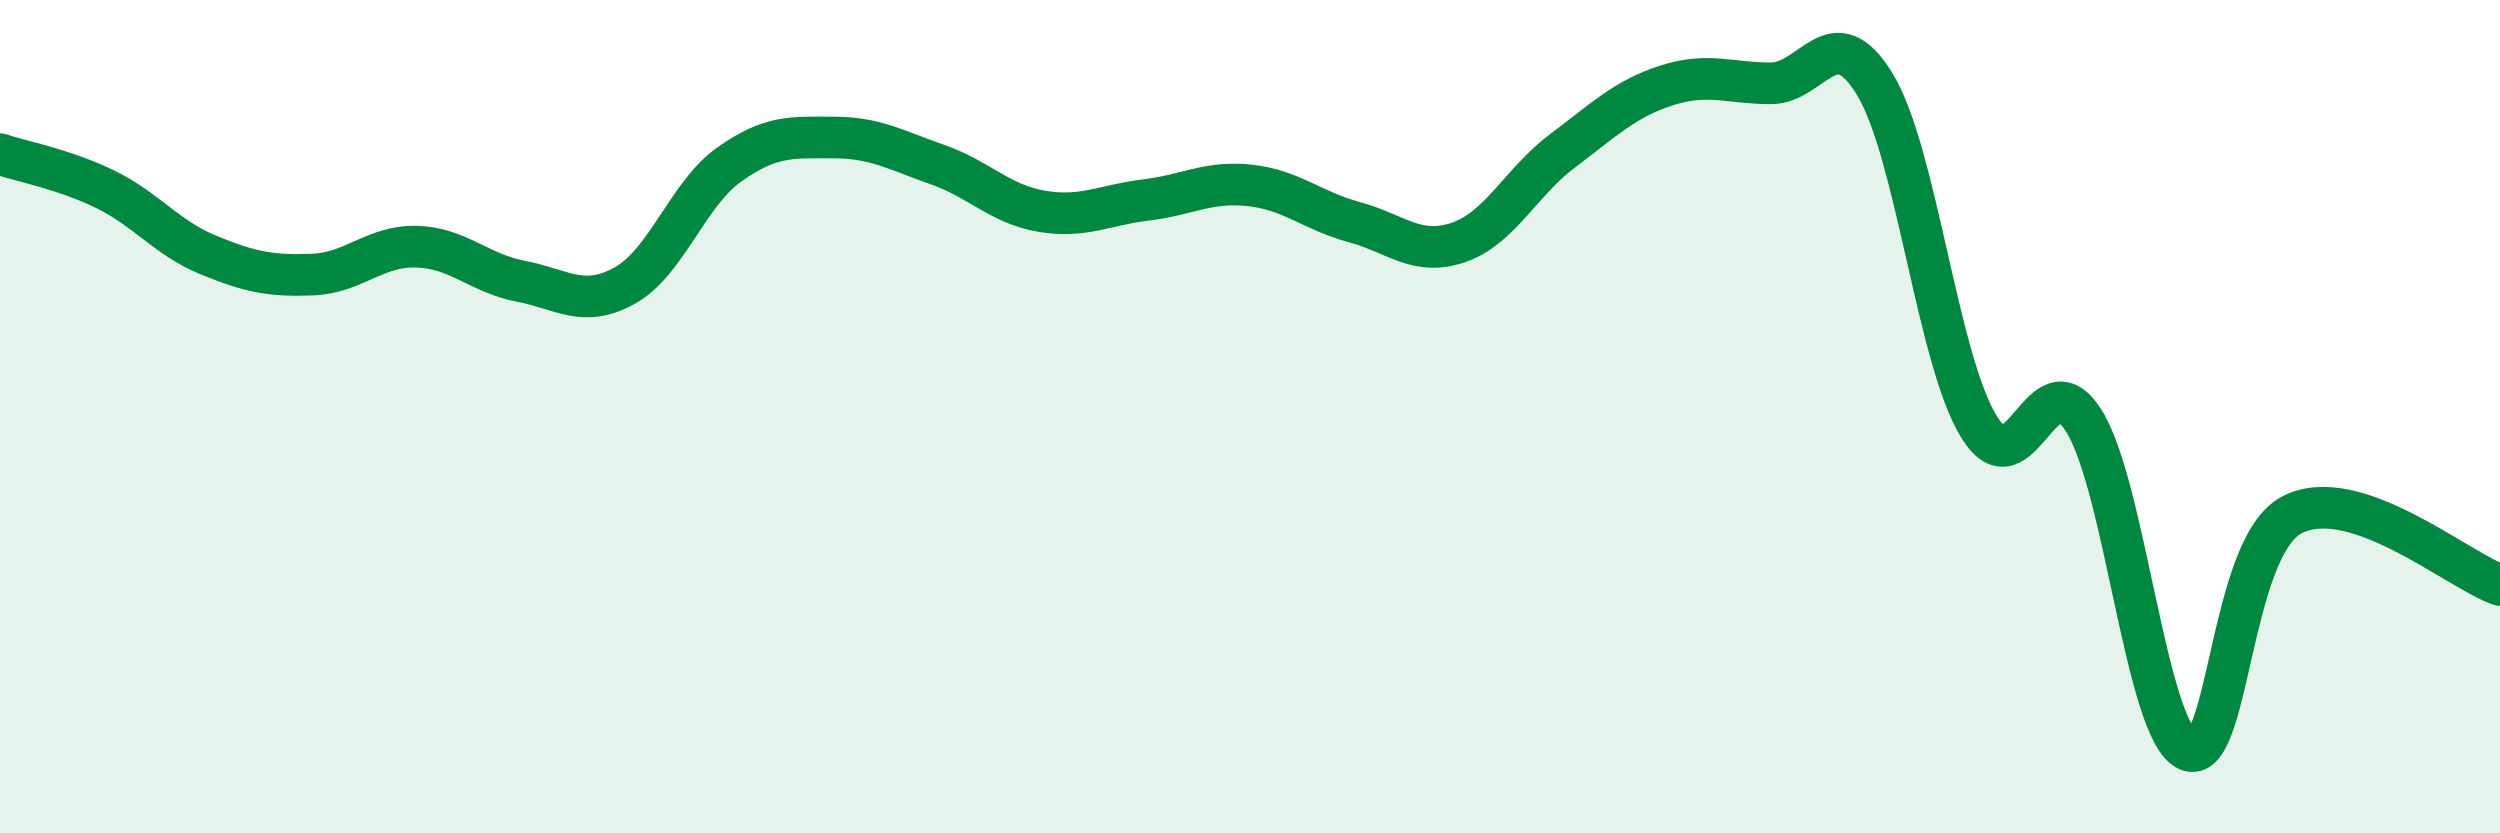
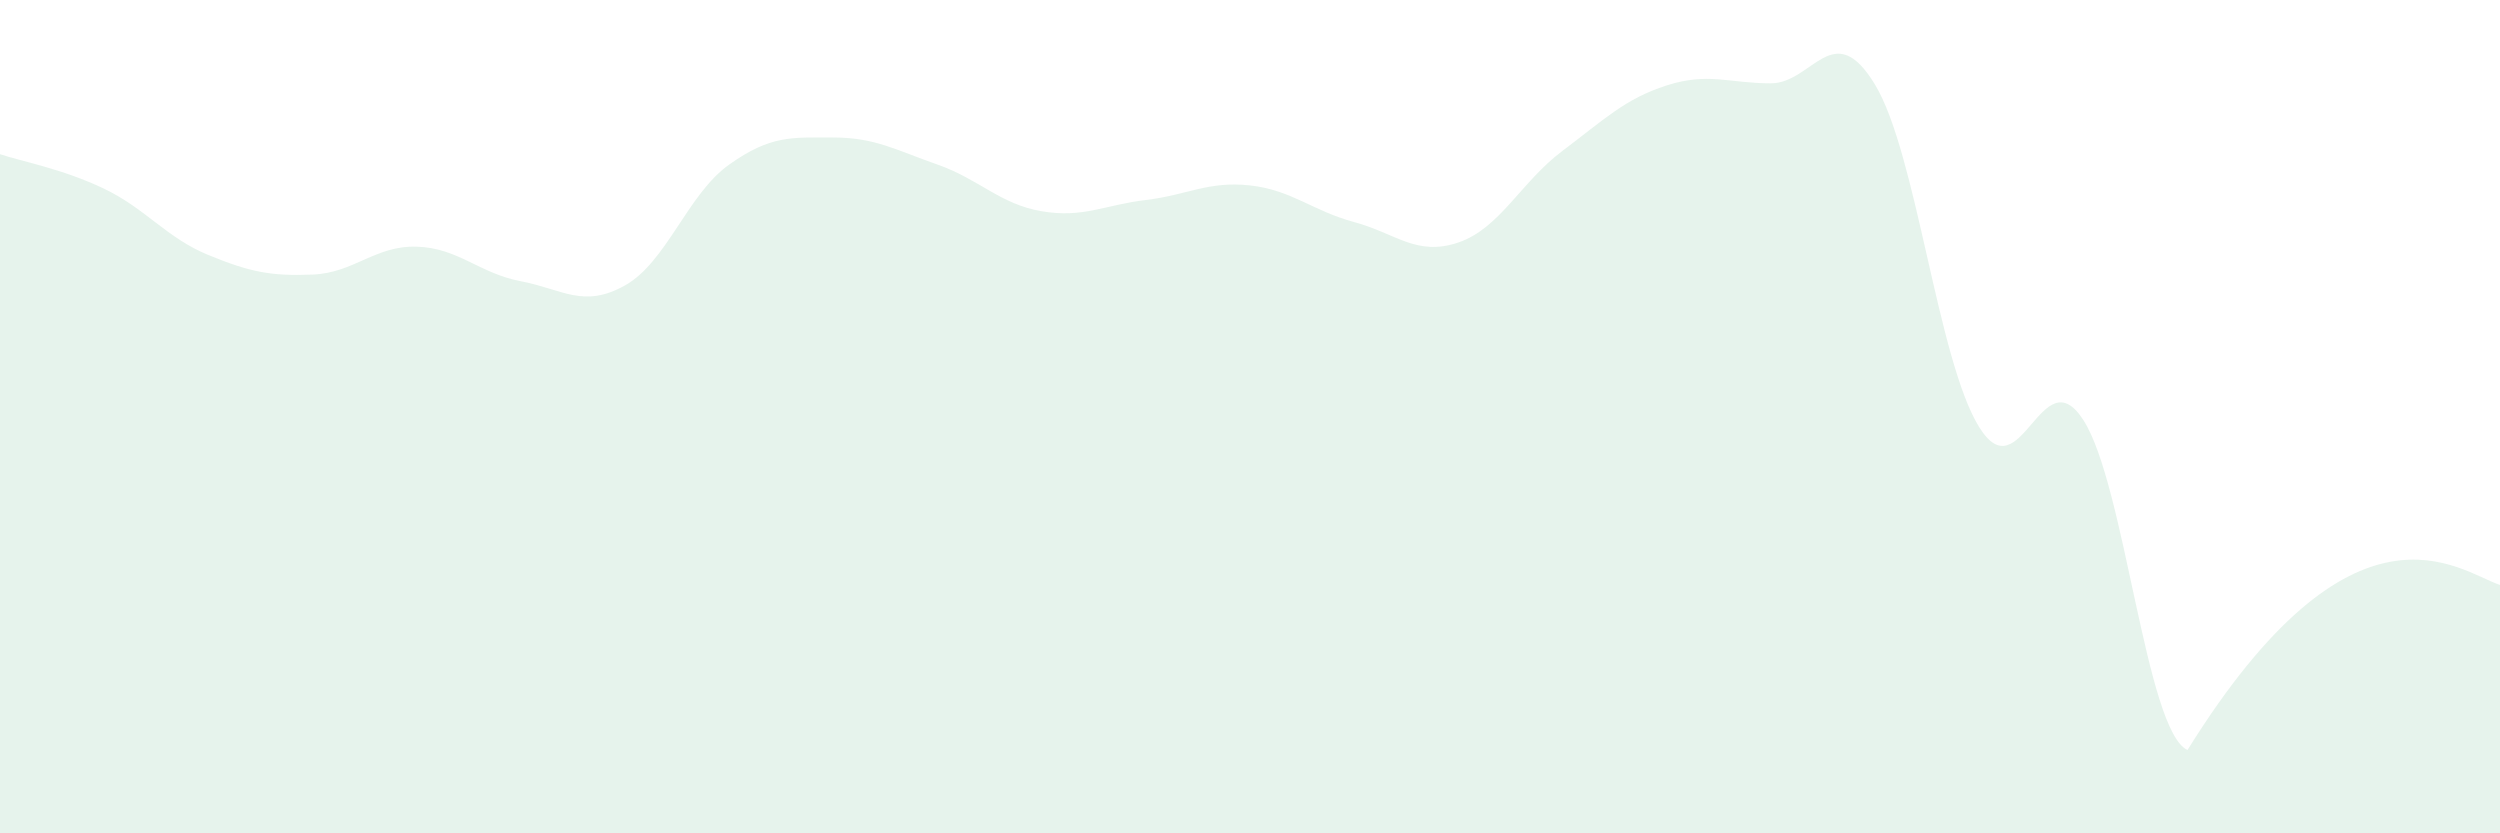
<svg xmlns="http://www.w3.org/2000/svg" width="60" height="20" viewBox="0 0 60 20">
-   <path d="M 0,3.7 C 0.5,3.87 1.5,4.05 2.5,4.53 C 3.5,5.01 4,5.71 5,6.12 C 6,6.53 6.5,6.63 7.5,6.59 C 8.5,6.55 9,5.89 10,5.92 C 11,5.95 11.5,6.56 12.5,6.75 C 13.5,6.94 14,7.41 15,6.85 C 16,6.29 16.5,4.66 17.5,3.95 C 18.5,3.24 19,3.3 20,3.3 C 21,3.3 21.5,3.6 22.5,3.95 C 23.5,4.3 24,4.9 25,5.07 C 26,5.24 26.5,4.92 27.5,4.8 C 28.5,4.68 29,4.34 30,4.45 C 31,4.56 31.5,5.06 32.5,5.33 C 33.5,5.6 34,6.16 35,5.82 C 36,5.48 36.5,4.37 37.5,3.62 C 38.5,2.87 39,2.37 40,2.05 C 41,1.73 41.5,2 42.5,2 C 43.5,2 44,0.38 45,2.03 C 46,3.68 46.5,8.64 47.5,10.25 C 48.5,11.86 49,8.53 50,10.08 C 51,11.63 51.5,17.54 52.5,18 C 53.5,18.46 53.5,13.15 55,12.36 C 56.5,11.57 59,13.7 60,14.04L60 20L0 20Z" fill="#008740" opacity="0.1" stroke-linecap="round" stroke-linejoin="round" />
-   <path d="M 0,3.7 C 0.5,3.87 1.5,4.05 2.5,4.53 C 3.5,5.01 4,5.71 5,6.12 C 6,6.53 6.5,6.63 7.5,6.59 C 8.5,6.55 9,5.89 10,5.92 C 11,5.95 11.5,6.56 12.5,6.75 C 13.5,6.94 14,7.41 15,6.85 C 16,6.29 16.5,4.66 17.5,3.95 C 18.5,3.24 19,3.3 20,3.3 C 21,3.3 21.5,3.6 22.5,3.95 C 23.5,4.3 24,4.9 25,5.07 C 26,5.24 26.5,4.92 27.5,4.8 C 28.5,4.68 29,4.34 30,4.45 C 31,4.56 31.5,5.06 32.5,5.33 C 33.5,5.6 34,6.16 35,5.82 C 36,5.48 36.5,4.37 37.5,3.62 C 38.5,2.87 39,2.37 40,2.05 C 41,1.73 41.5,2 42.5,2 C 43.5,2 44,0.38 45,2.03 C 46,3.68 46.5,8.64 47.5,10.25 C 48.5,11.86 49,8.53 50,10.08 C 51,11.63 51.5,17.54 52.5,18 C 53.5,18.46 53.5,13.15 55,12.36 C 56.5,11.57 59,13.7 60,14.04" stroke="#008740" stroke-width="1" fill="none" stroke-linecap="round" stroke-linejoin="round" />
+   <path d="M 0,3.7 C 0.5,3.87 1.5,4.05 2.5,4.53 C 3.5,5.01 4,5.71 5,6.12 C 6,6.53 6.5,6.63 7.5,6.59 C 8.5,6.55 9,5.89 10,5.92 C 11,5.95 11.5,6.56 12.5,6.75 C 13.5,6.94 14,7.41 15,6.85 C 16,6.29 16.5,4.66 17.5,3.95 C 18.5,3.24 19,3.3 20,3.3 C 21,3.3 21.5,3.6 22.5,3.95 C 23.5,4.3 24,4.9 25,5.07 C 26,5.24 26.5,4.92 27.5,4.8 C 28.5,4.68 29,4.34 30,4.45 C 31,4.56 31.5,5.06 32.5,5.33 C 33.5,5.6 34,6.16 35,5.82 C 36,5.48 36.5,4.37 37.5,3.62 C 38.5,2.87 39,2.37 40,2.05 C 41,1.73 41.5,2 42.5,2 C 43.5,2 44,0.38 45,2.03 C 46,3.68 46.5,8.64 47.5,10.25 C 48.5,11.86 49,8.53 50,10.08 C 51,11.63 51.5,17.54 52.5,18 C 56.5,11.57 59,13.7 60,14.04L60 20L0 20Z" fill="#008740" opacity="0.1" stroke-linecap="round" stroke-linejoin="round" />
</svg>